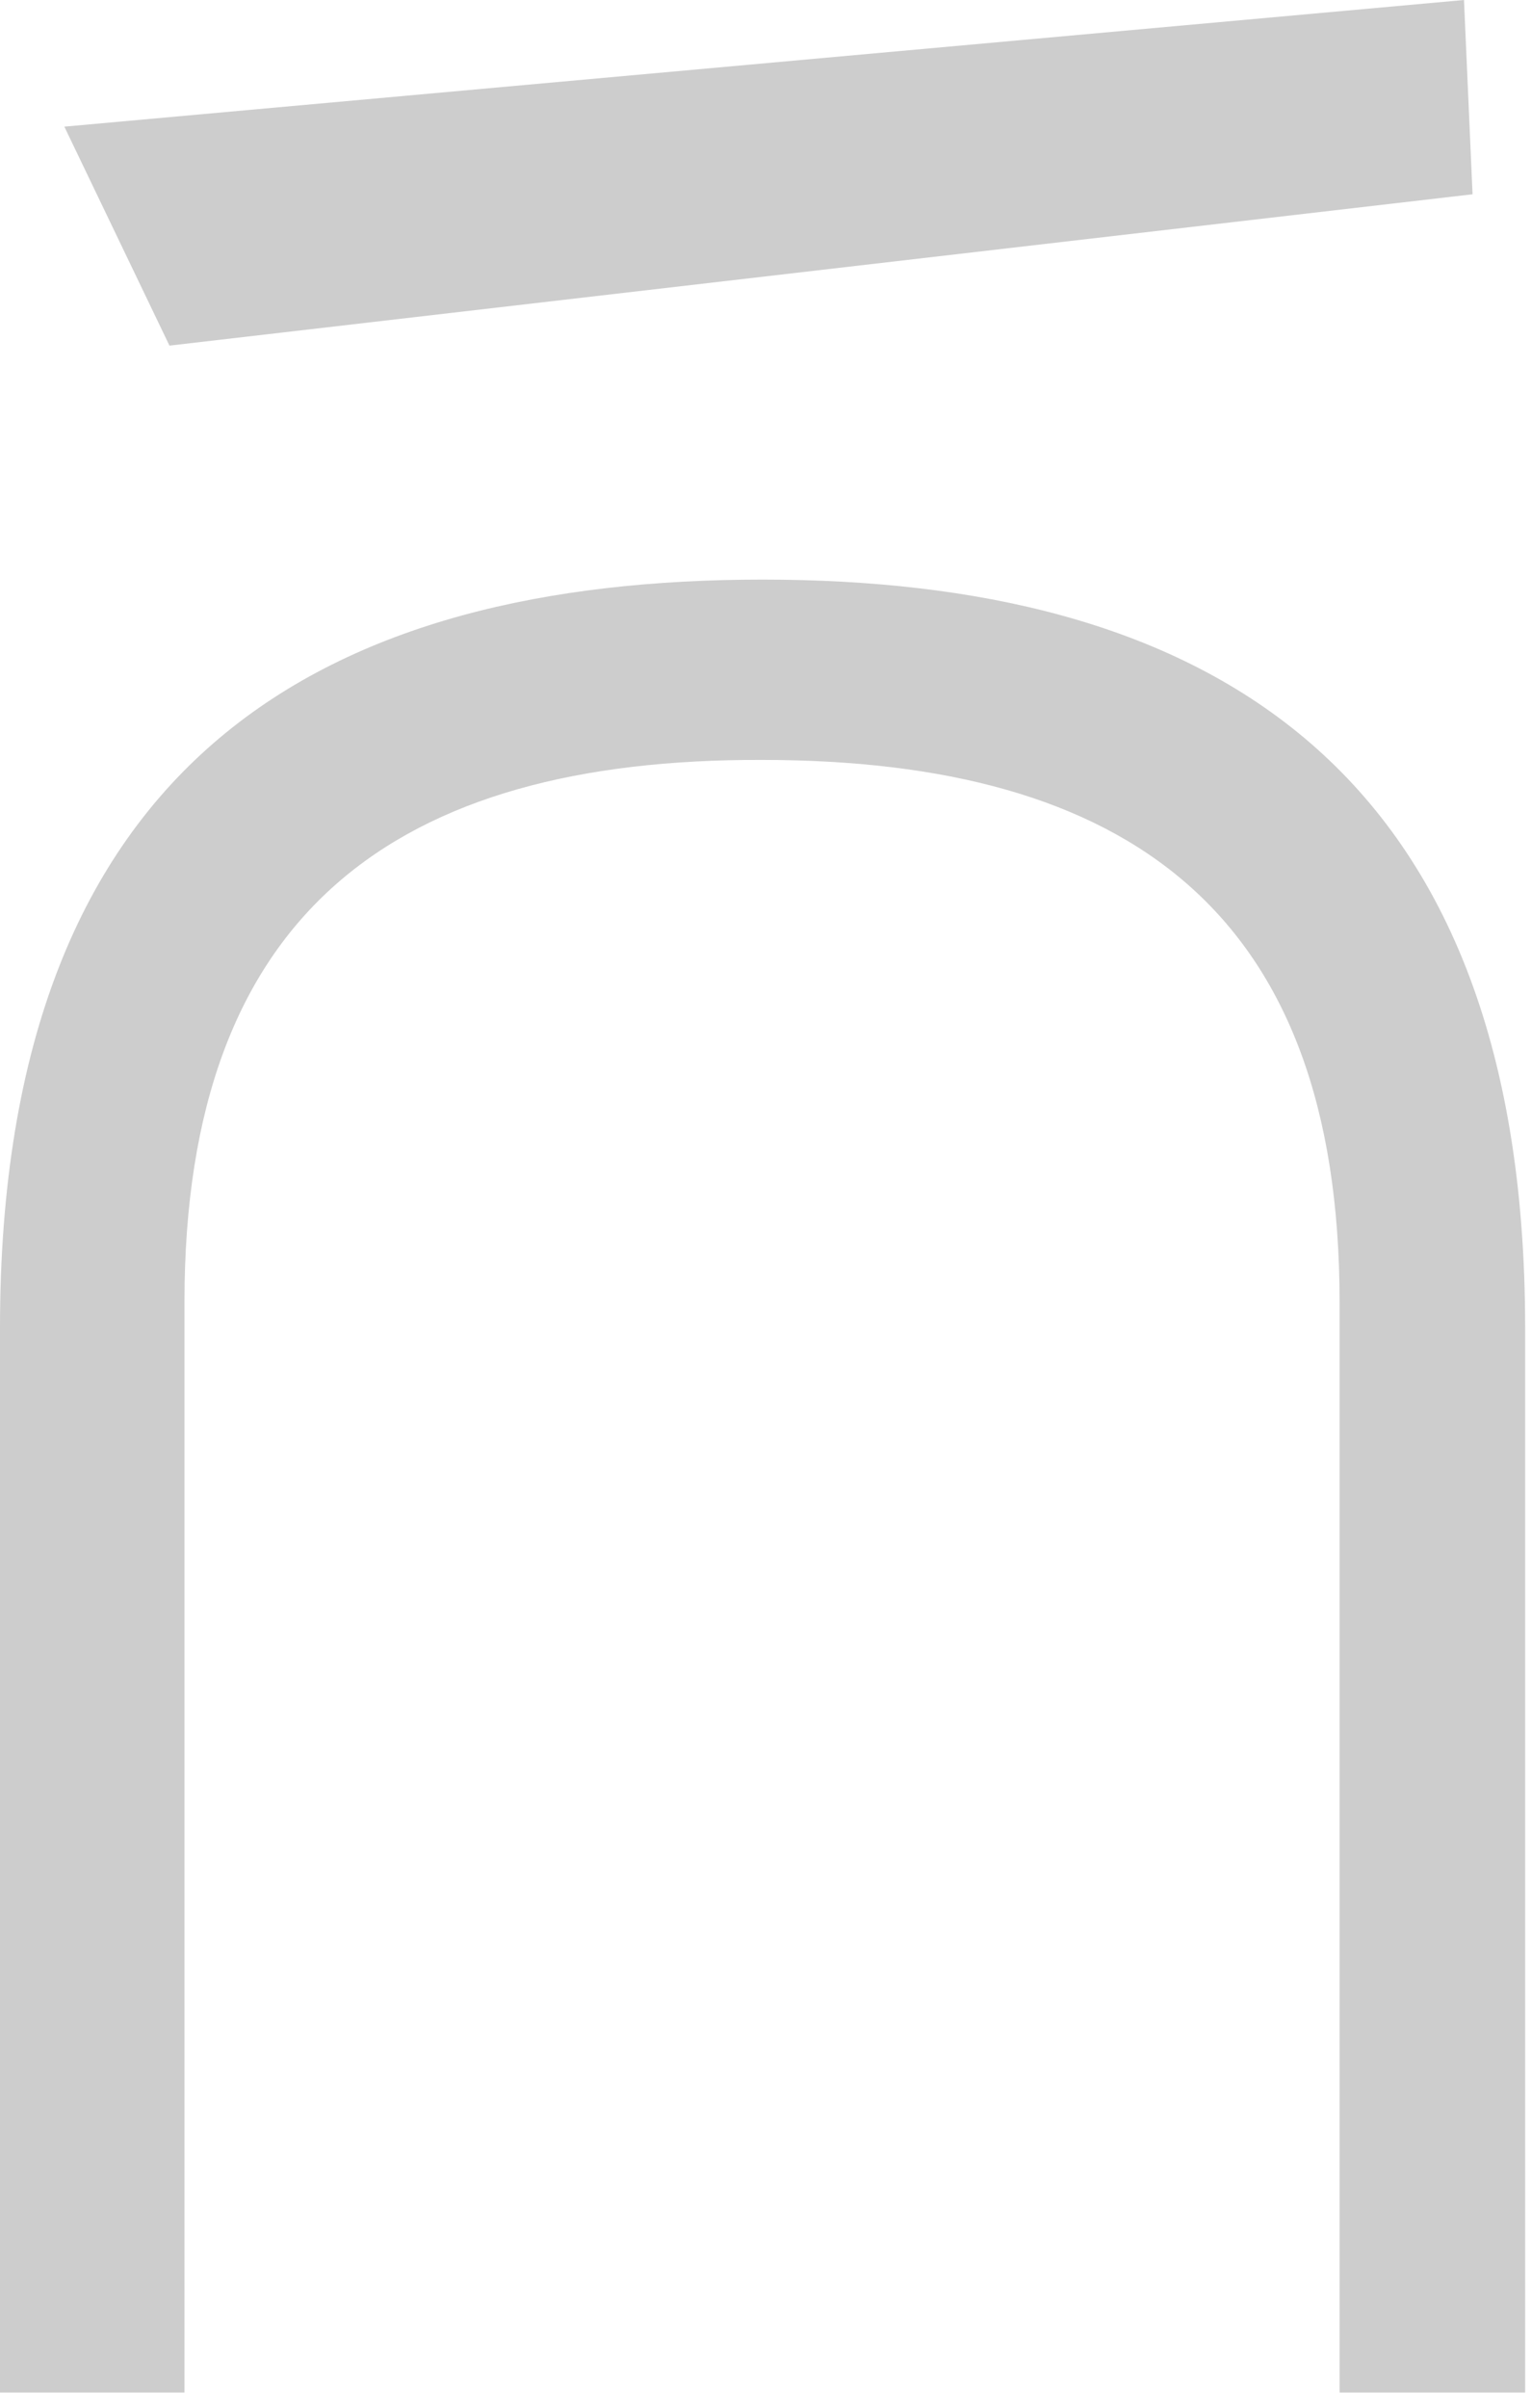
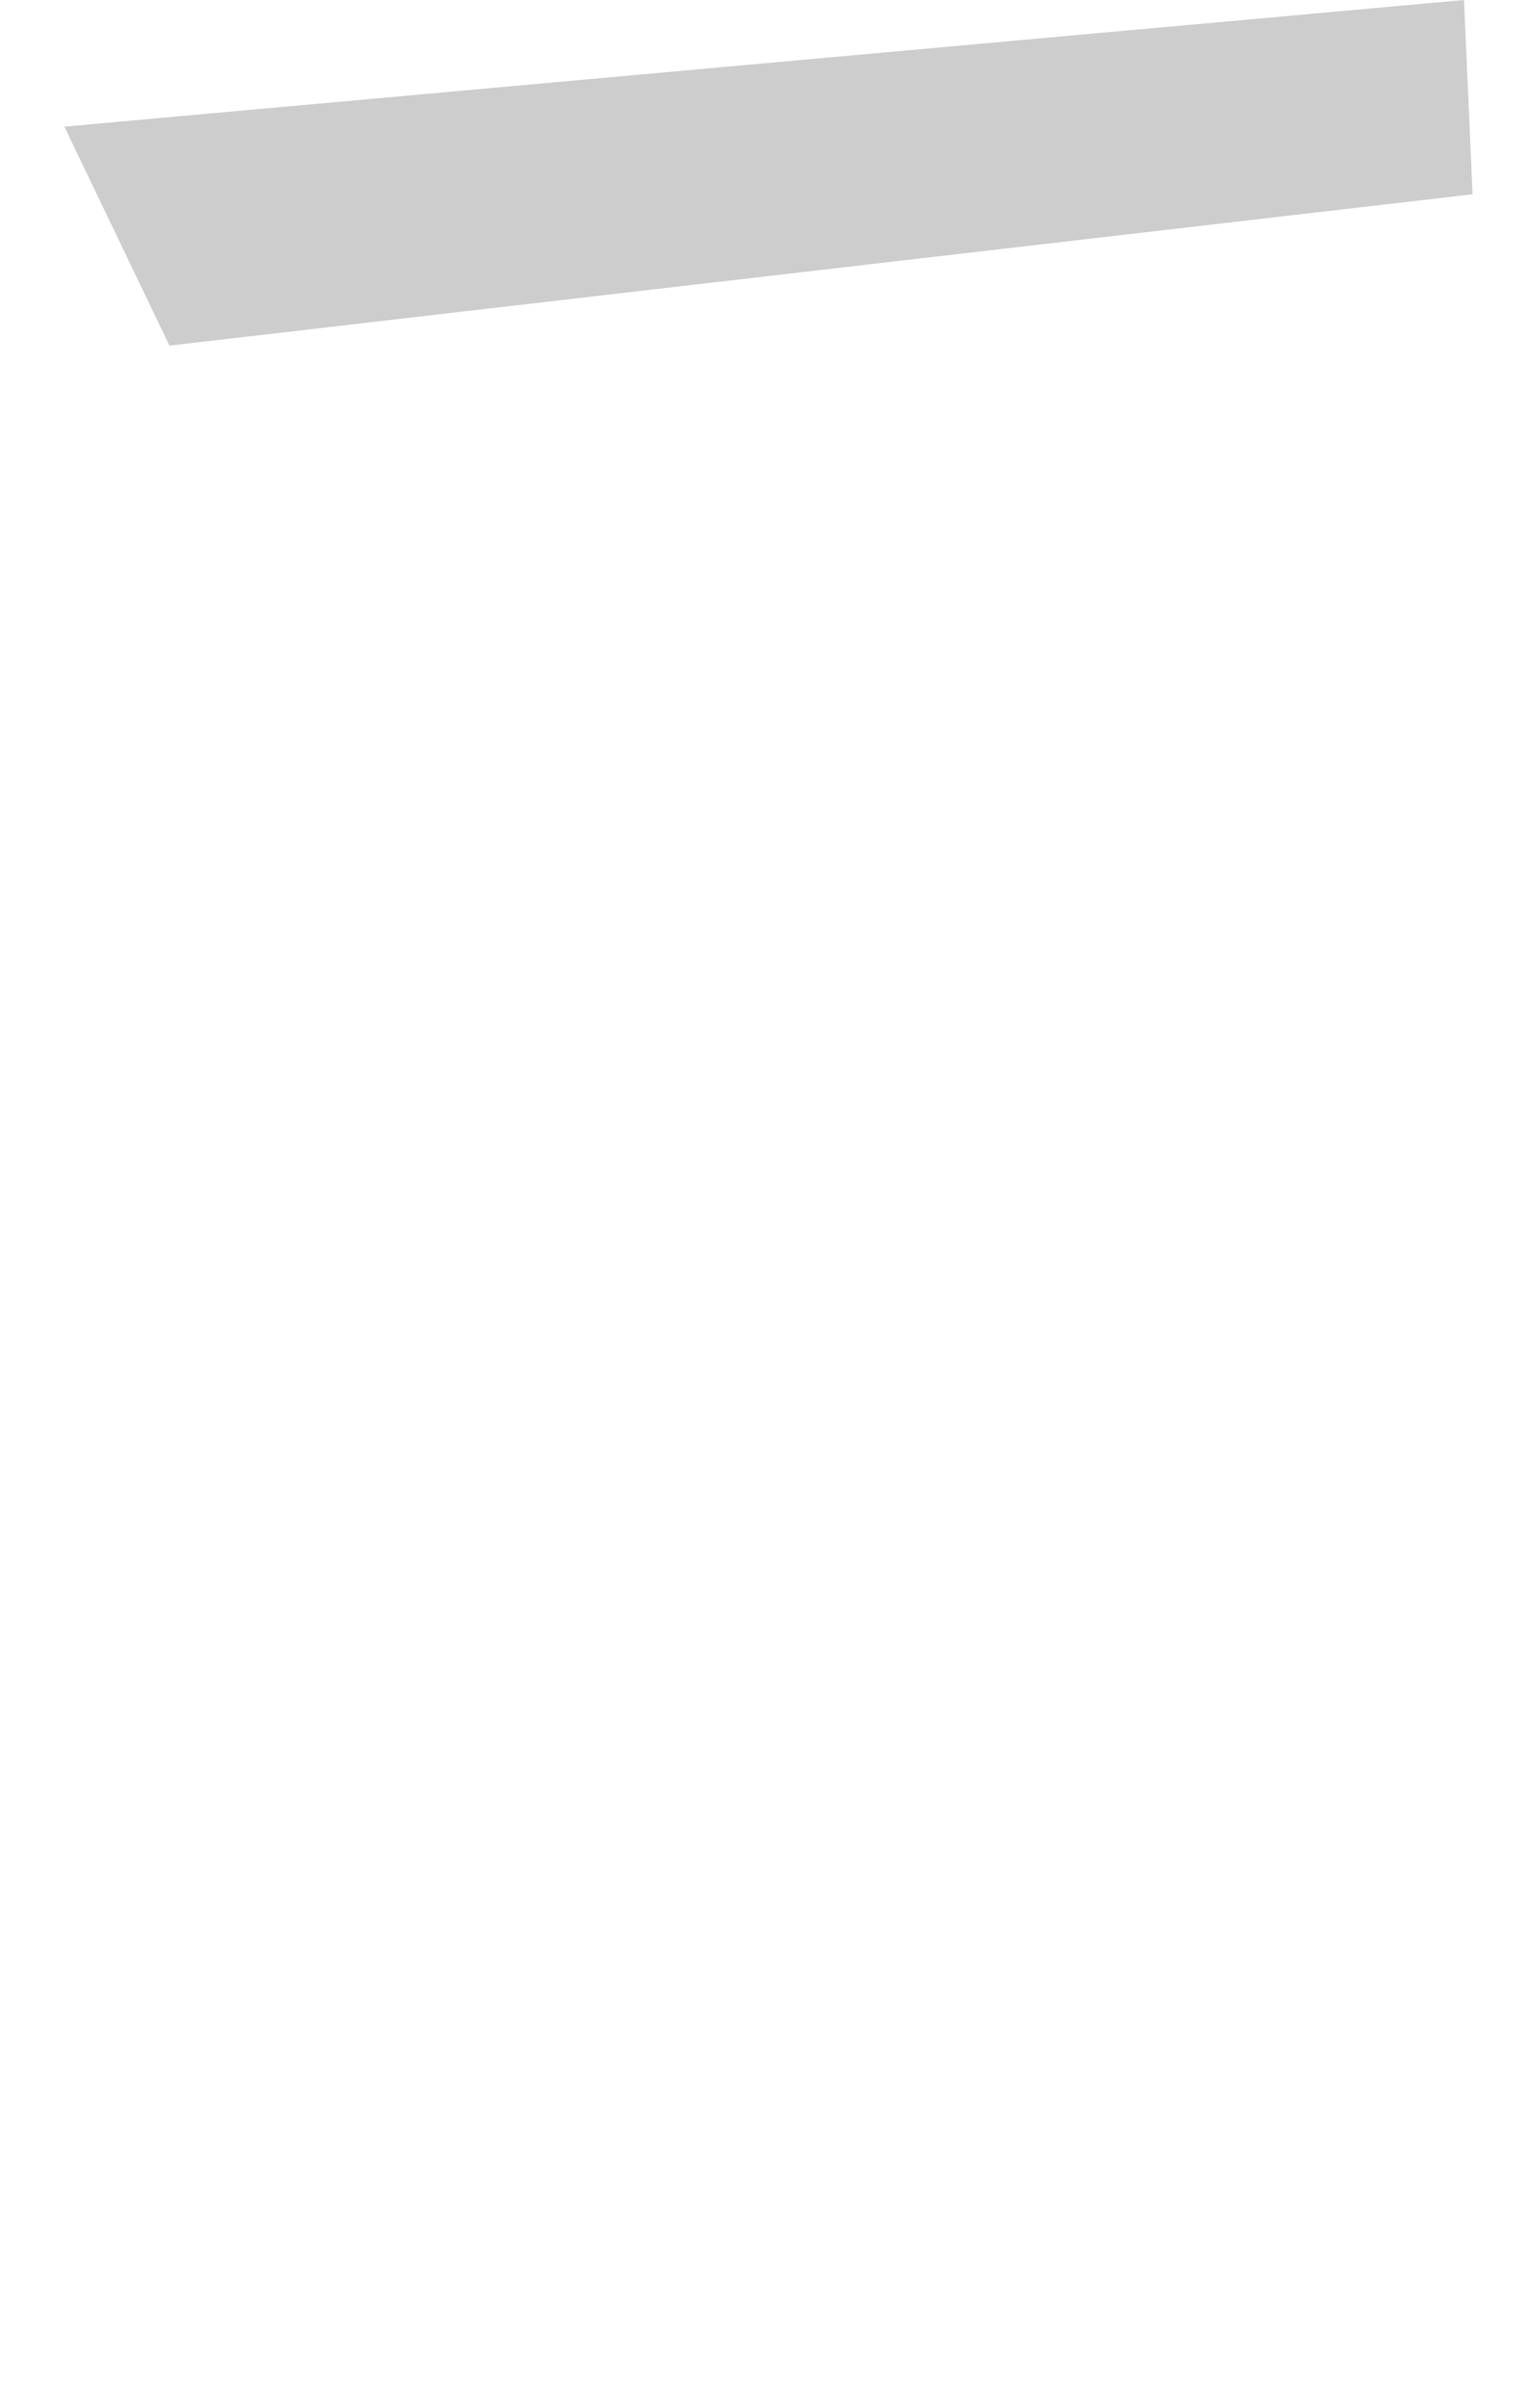
<svg xmlns="http://www.w3.org/2000/svg" width="35" height="55" viewBox="0 0 35 55" fill="none">
-   <path d="M4.217 29.741V54.653H0V30.33C0 17.188 7.576 13.24 17.433 13.24C27.216 13.24 34.866 17.188 34.866 30.33V54.653H30.624V29.741C30.624 20.817 25.769 17.359 17.409 17.359C9.072 17.335 4.217 20.817 4.217 29.741Z" fill="#CDCDCD" />
  <path d="M1.471 2.893L3.874 7.895L33.664 4.438L33.468 0L1.471 2.893Z" fill="#CDCDCD" />
</svg>